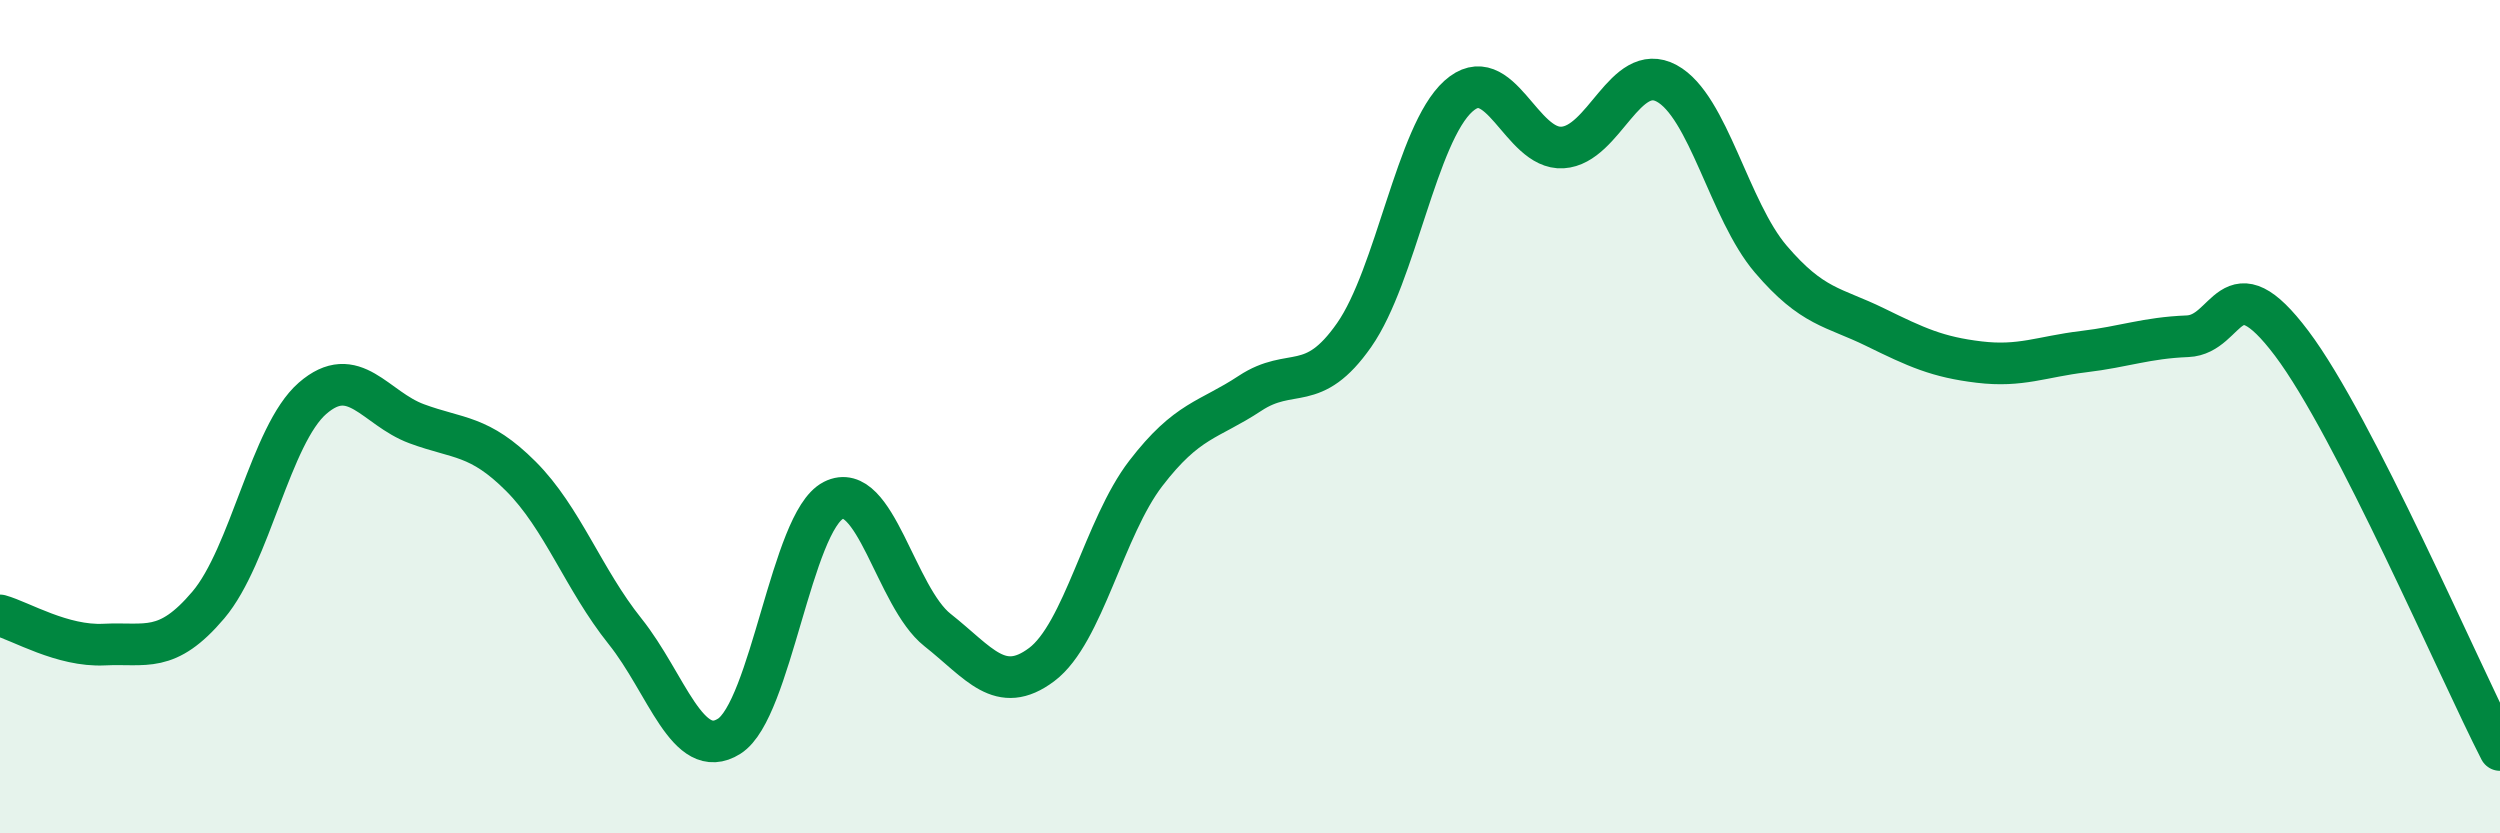
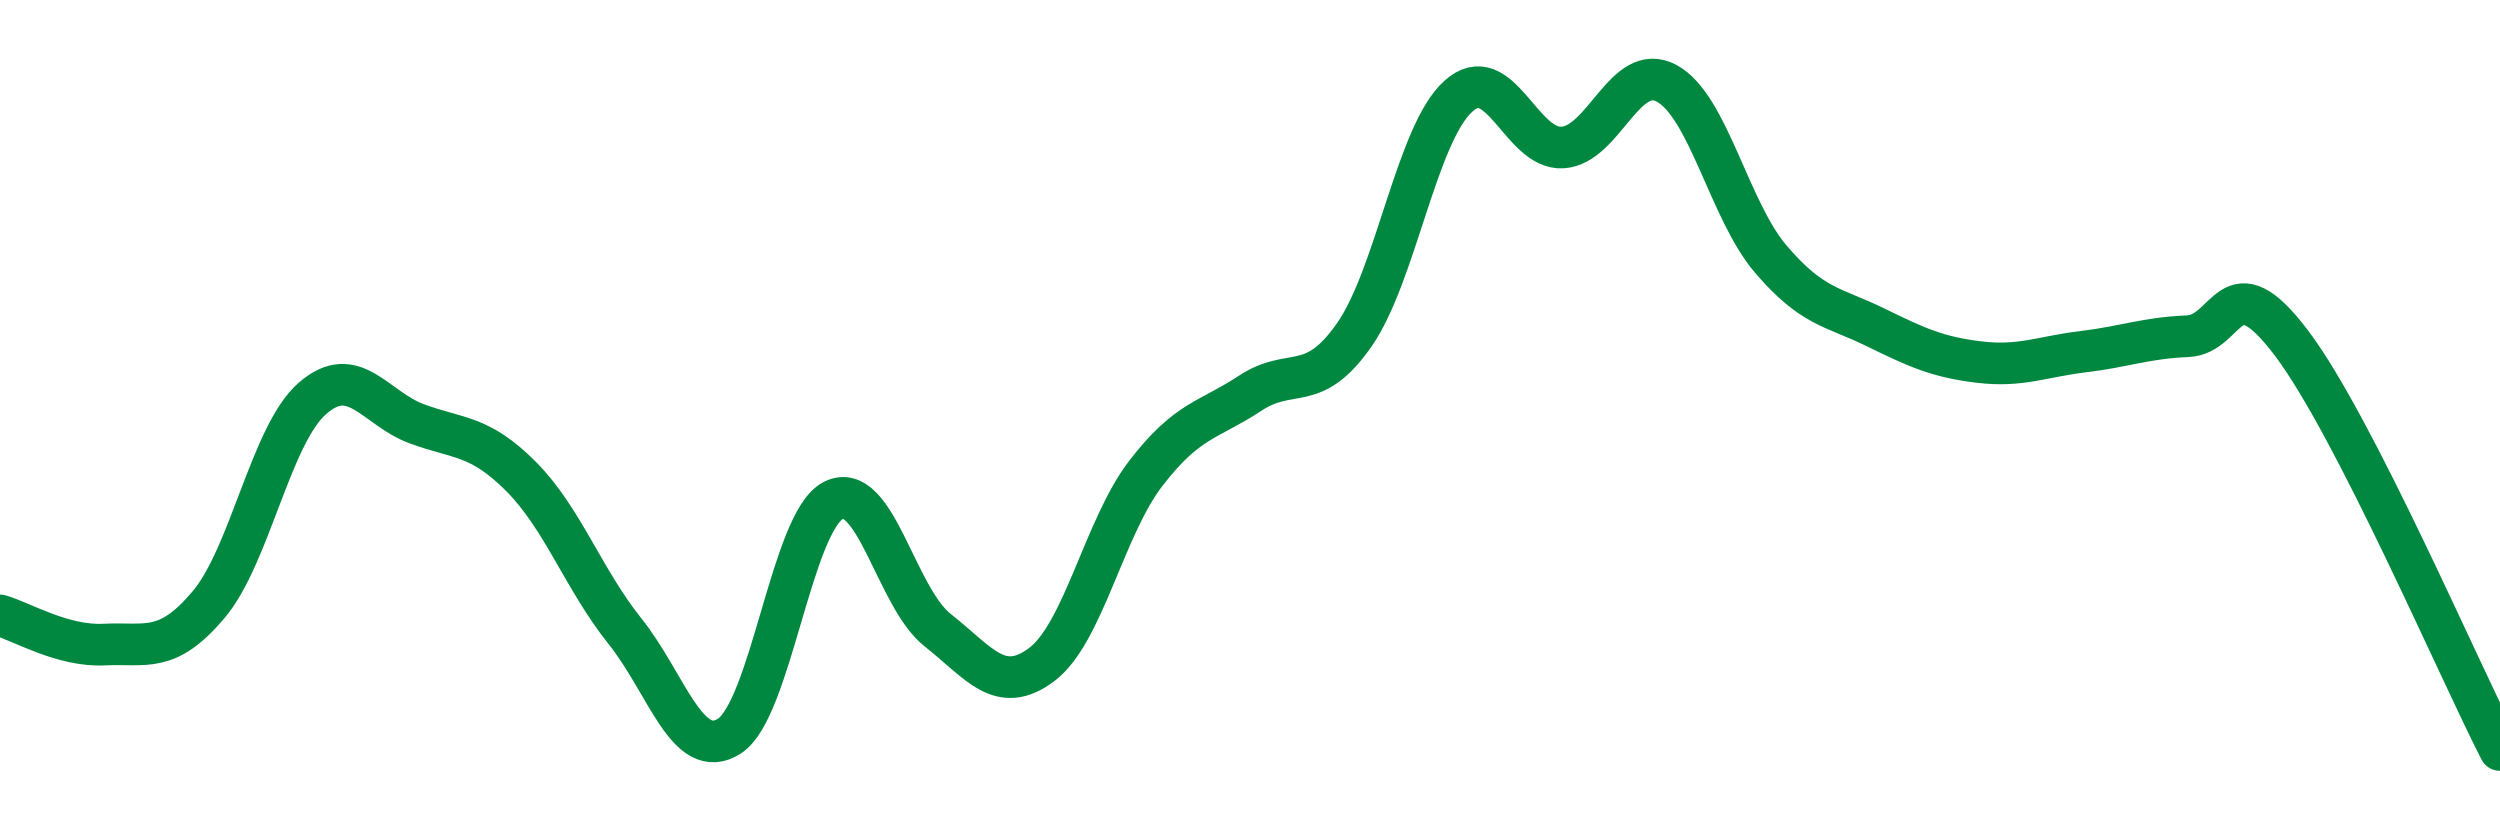
<svg xmlns="http://www.w3.org/2000/svg" width="60" height="20" viewBox="0 0 60 20">
-   <path d="M 0,14.77 C 0.5,14.91 1.5,15.52 2.5,15.47 C 3.5,15.42 4,15.7 5,14.52 C 6,13.34 6.5,10.43 7.5,9.56 C 8.5,8.69 9,9.8 10,10.17 C 11,10.54 11.5,10.43 12.5,11.43 C 13.5,12.43 14,13.9 15,15.15 C 16,16.4 16.5,18.3 17.5,17.67 C 18.5,17.04 19,12.52 20,12.01 C 21,11.5 21.5,14.33 22.5,15.12 C 23.5,15.91 24,16.7 25,15.95 C 26,15.2 26.5,12.66 27.5,11.36 C 28.5,10.06 29,10.1 30,9.44 C 31,8.78 31.5,9.47 32.5,8.04 C 33.5,6.61 34,3.21 35,2.31 C 36,1.41 36.5,3.6 37.5,3.54 C 38.5,3.48 39,1.46 40,2 C 41,2.54 41.5,5.05 42.5,6.22 C 43.5,7.39 44,7.36 45,7.85 C 46,8.34 46.5,8.57 47.5,8.69 C 48.5,8.81 49,8.56 50,8.44 C 51,8.32 51.5,8.11 52.5,8.07 C 53.5,8.03 53.5,6.25 55,8.24 C 56.5,10.23 59,16.05 60,18L60 20L0 20Z" fill="#008740" opacity="0.1" stroke-linecap="round" stroke-linejoin="round" />
  <path d="M 0,14.77 C 0.5,14.91 1.5,15.52 2.5,15.47 C 3.5,15.42 4,15.7 5,14.52 C 6,13.34 6.5,10.43 7.5,9.56 C 8.5,8.69 9,9.8 10,10.17 C 11,10.54 11.5,10.43 12.5,11.43 C 13.5,12.43 14,13.9 15,15.15 C 16,16.4 16.5,18.3 17.5,17.67 C 18.5,17.04 19,12.52 20,12.01 C 21,11.5 21.5,14.33 22.5,15.12 C 23.5,15.91 24,16.7 25,15.95 C 26,15.2 26.5,12.66 27.5,11.36 C 28.5,10.06 29,10.1 30,9.44 C 31,8.78 31.5,9.47 32.5,8.04 C 33.5,6.61 34,3.21 35,2.31 C 36,1.41 36.5,3.6 37.5,3.54 C 38.5,3.48 39,1.46 40,2 C 41,2.54 41.5,5.05 42.5,6.22 C 43.5,7.39 44,7.36 45,7.85 C 46,8.34 46.5,8.57 47.5,8.69 C 48.5,8.81 49,8.56 50,8.44 C 51,8.32 51.5,8.11 52.5,8.07 C 53.5,8.03 53.5,6.25 55,8.24 C 56.5,10.23 59,16.05 60,18" stroke="#008740" stroke-width="1" fill="none" stroke-linecap="round" stroke-linejoin="round" />
</svg>